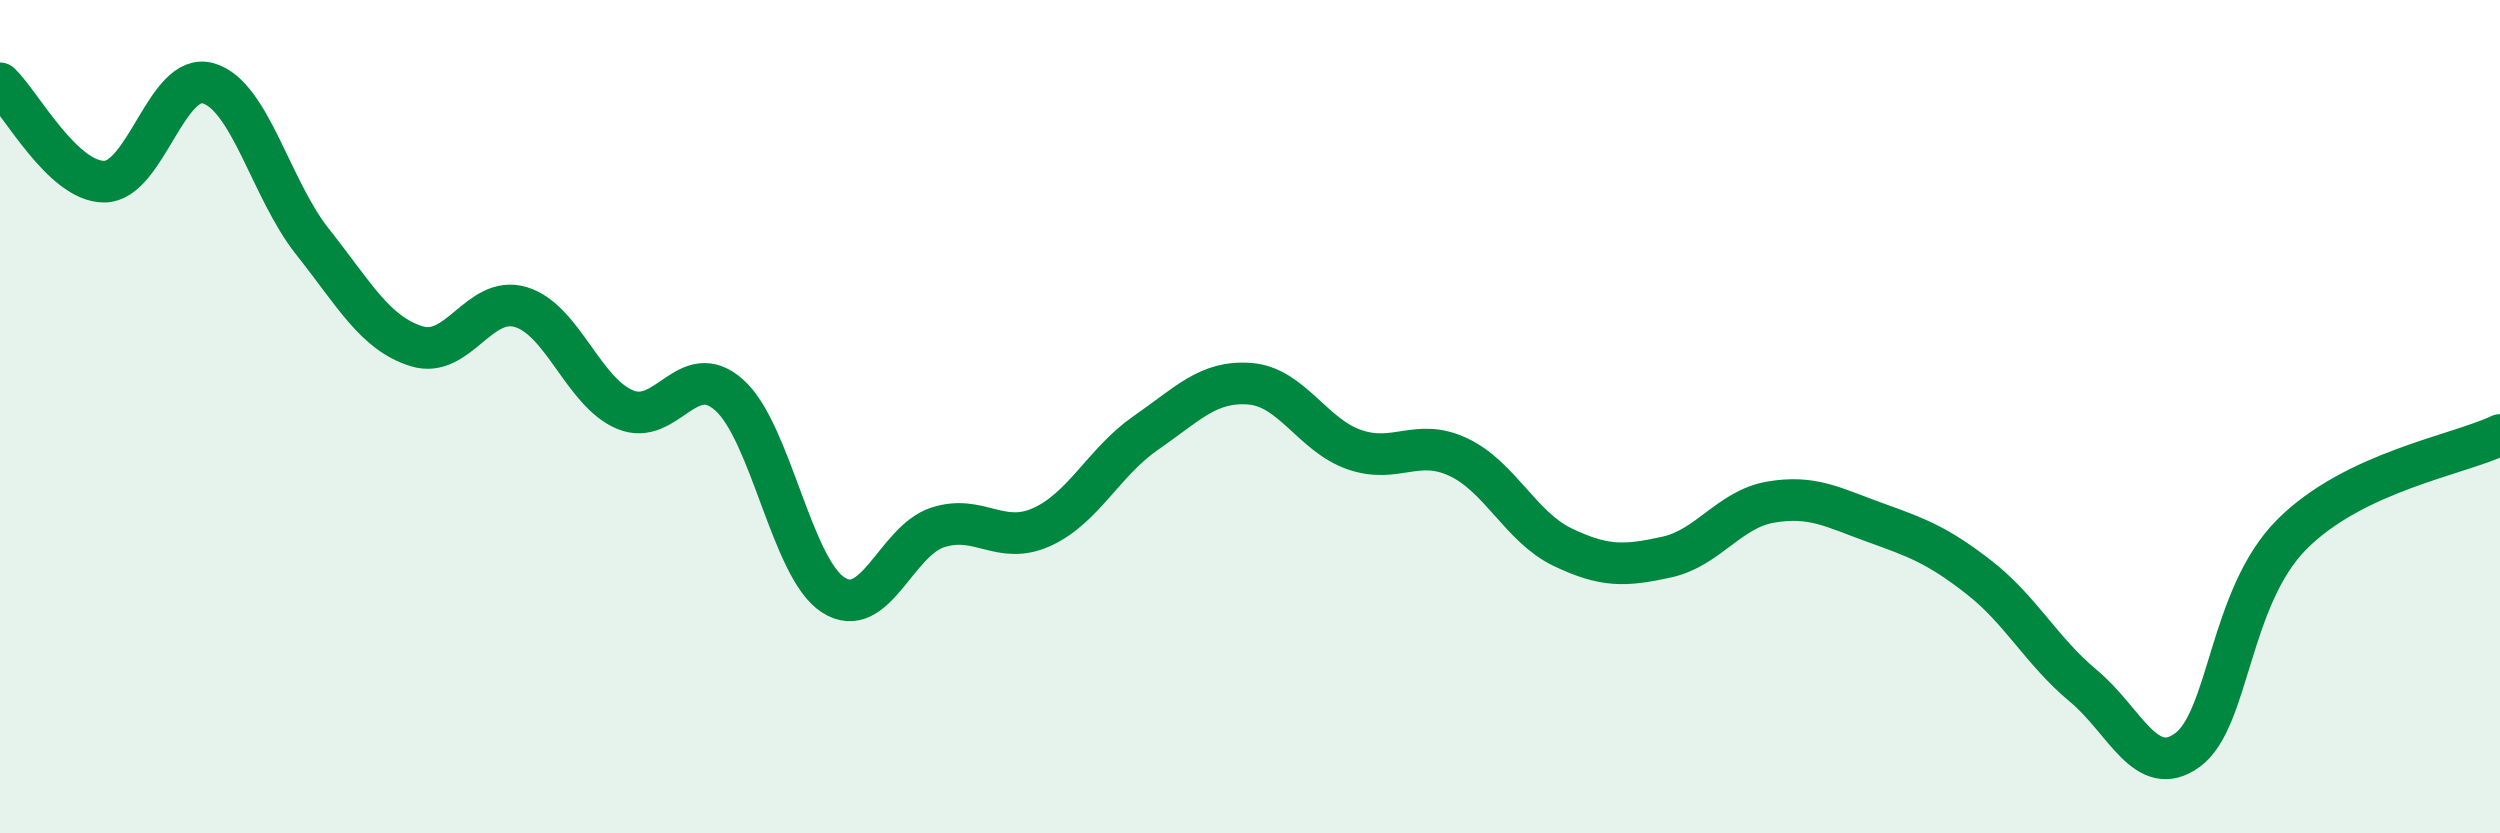
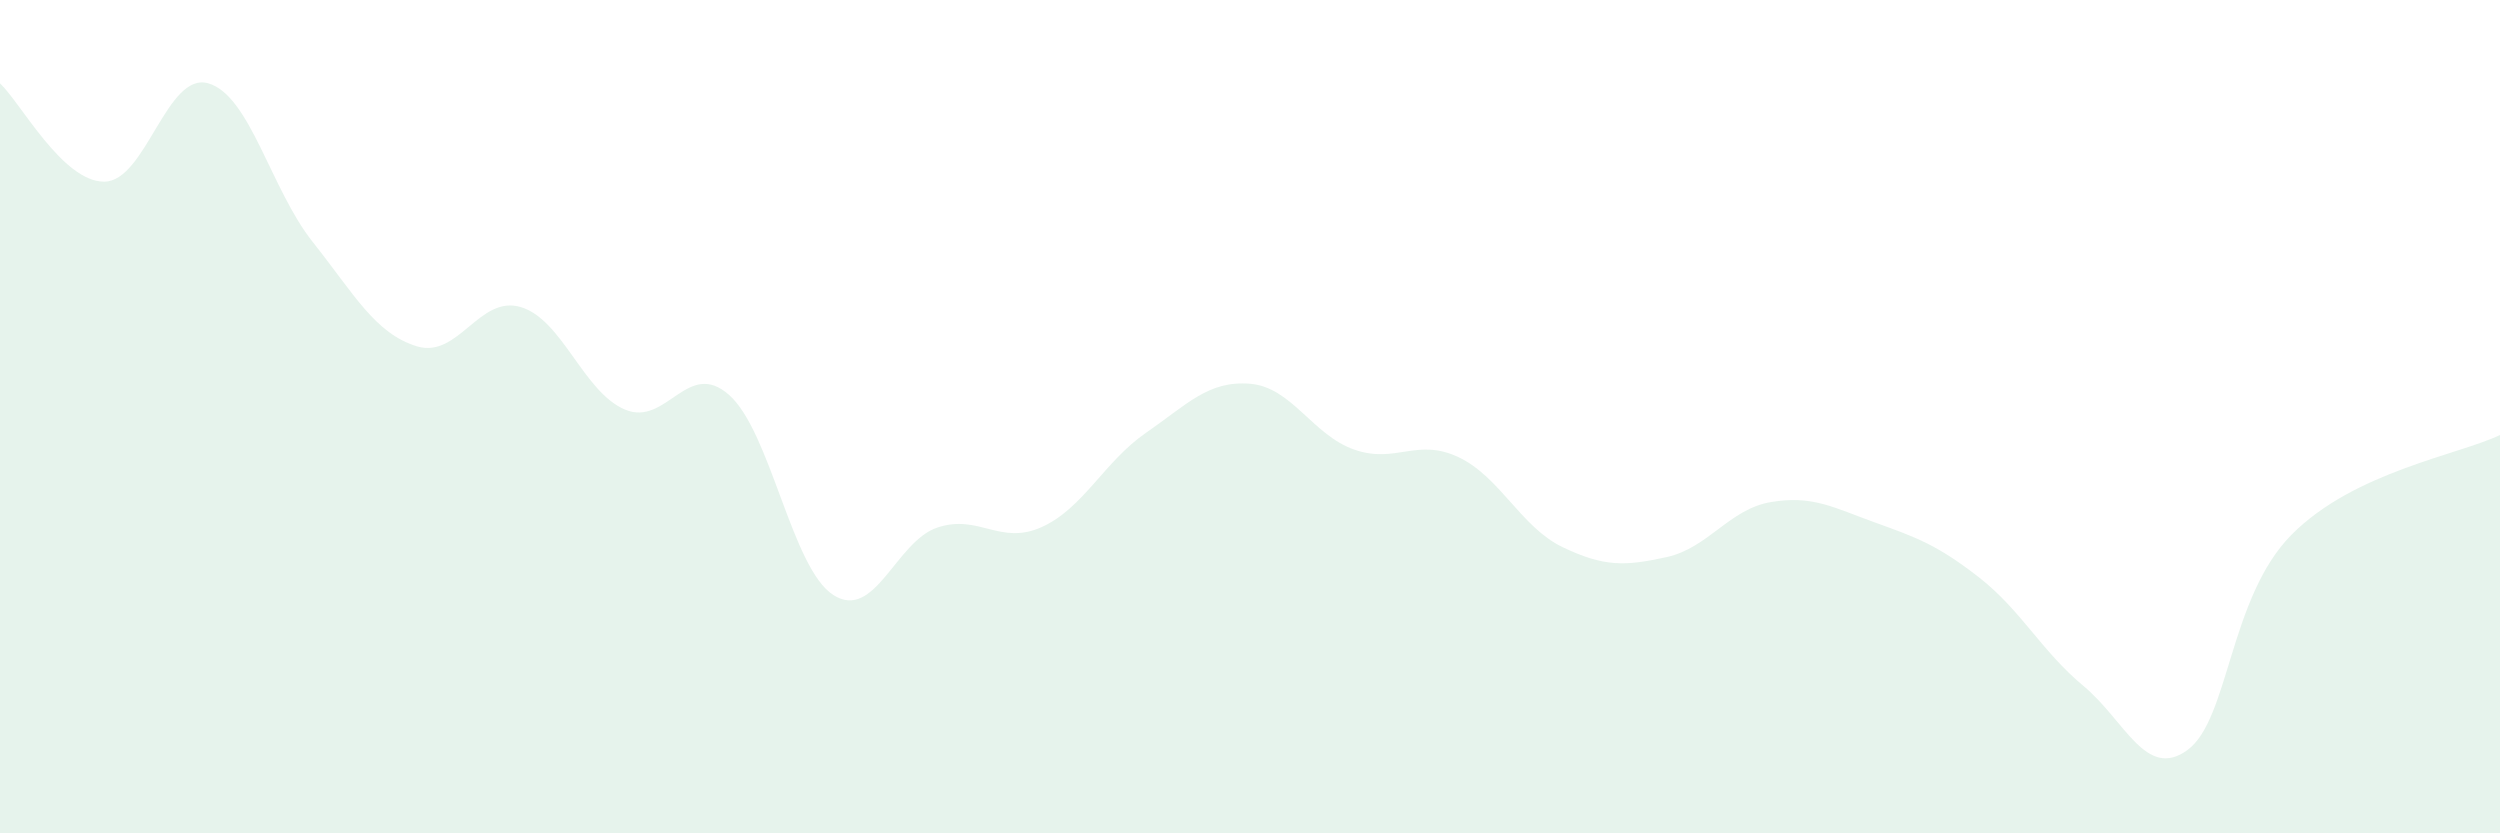
<svg xmlns="http://www.w3.org/2000/svg" width="60" height="20" viewBox="0 0 60 20">
  <path d="M 0,2 C 0.5,2.47 1.5,4.36 2.5,4.36 C 3.5,4.36 4,1.71 5,2 C 6,2.29 6.5,4.54 7.5,5.8 C 8.5,7.06 9,8 10,8.31 C 11,8.62 11.5,7.07 12.5,7.37 C 13.5,7.67 14,9.41 15,9.83 C 16,10.25 16.5,8.59 17.5,9.48 C 18.5,10.37 19,13.64 20,14.28 C 21,14.92 21.5,12.99 22.5,12.66 C 23.5,12.33 24,13.1 25,12.65 C 26,12.2 26.5,11.08 27.5,10.39 C 28.5,9.7 29,9.13 30,9.21 C 31,9.29 31.5,10.44 32.5,10.79 C 33.5,11.14 34,10.5 35,10.97 C 36,11.44 36.5,12.65 37.5,13.13 C 38.5,13.61 39,13.59 40,13.37 C 41,13.15 41.5,12.22 42.5,12.05 C 43.5,11.88 44,12.18 45,12.54 C 46,12.9 46.5,13.08 47.5,13.86 C 48.5,14.64 49,15.63 50,16.46 C 51,17.29 51.5,18.73 52.5,18 C 53.5,17.27 53.5,14.34 55,12.83 C 56.5,11.32 59,10.92 60,10.44L60 20L0 20Z" fill="#008740" opacity="0.1" stroke-linecap="round" stroke-linejoin="round" />
-   <path d="M 0,2 C 0.5,2.47 1.5,4.36 2.5,4.36 C 3.5,4.36 4,1.71 5,2 C 6,2.29 6.5,4.54 7.5,5.8 C 8.5,7.06 9,8 10,8.31 C 11,8.62 11.5,7.07 12.5,7.37 C 13.5,7.67 14,9.41 15,9.83 C 16,10.25 16.5,8.59 17.5,9.48 C 18.5,10.37 19,13.64 20,14.28 C 21,14.92 21.5,12.99 22.5,12.66 C 23.5,12.33 24,13.1 25,12.65 C 26,12.2 26.5,11.08 27.5,10.39 C 28.5,9.7 29,9.13 30,9.21 C 31,9.29 31.5,10.44 32.5,10.79 C 33.5,11.14 34,10.5 35,10.97 C 36,11.44 36.5,12.65 37.5,13.13 C 38.5,13.61 39,13.59 40,13.37 C 41,13.15 41.5,12.22 42.5,12.05 C 43.5,11.88 44,12.18 45,12.54 C 46,12.9 46.5,13.08 47.5,13.86 C 48.5,14.64 49,15.63 50,16.46 C 51,17.29 51.5,18.73 52.5,18 C 53.5,17.27 53.5,14.34 55,12.83 C 56.5,11.32 59,10.92 60,10.44" stroke="#008740" stroke-width="1" fill="none" stroke-linecap="round" stroke-linejoin="round" />
</svg>